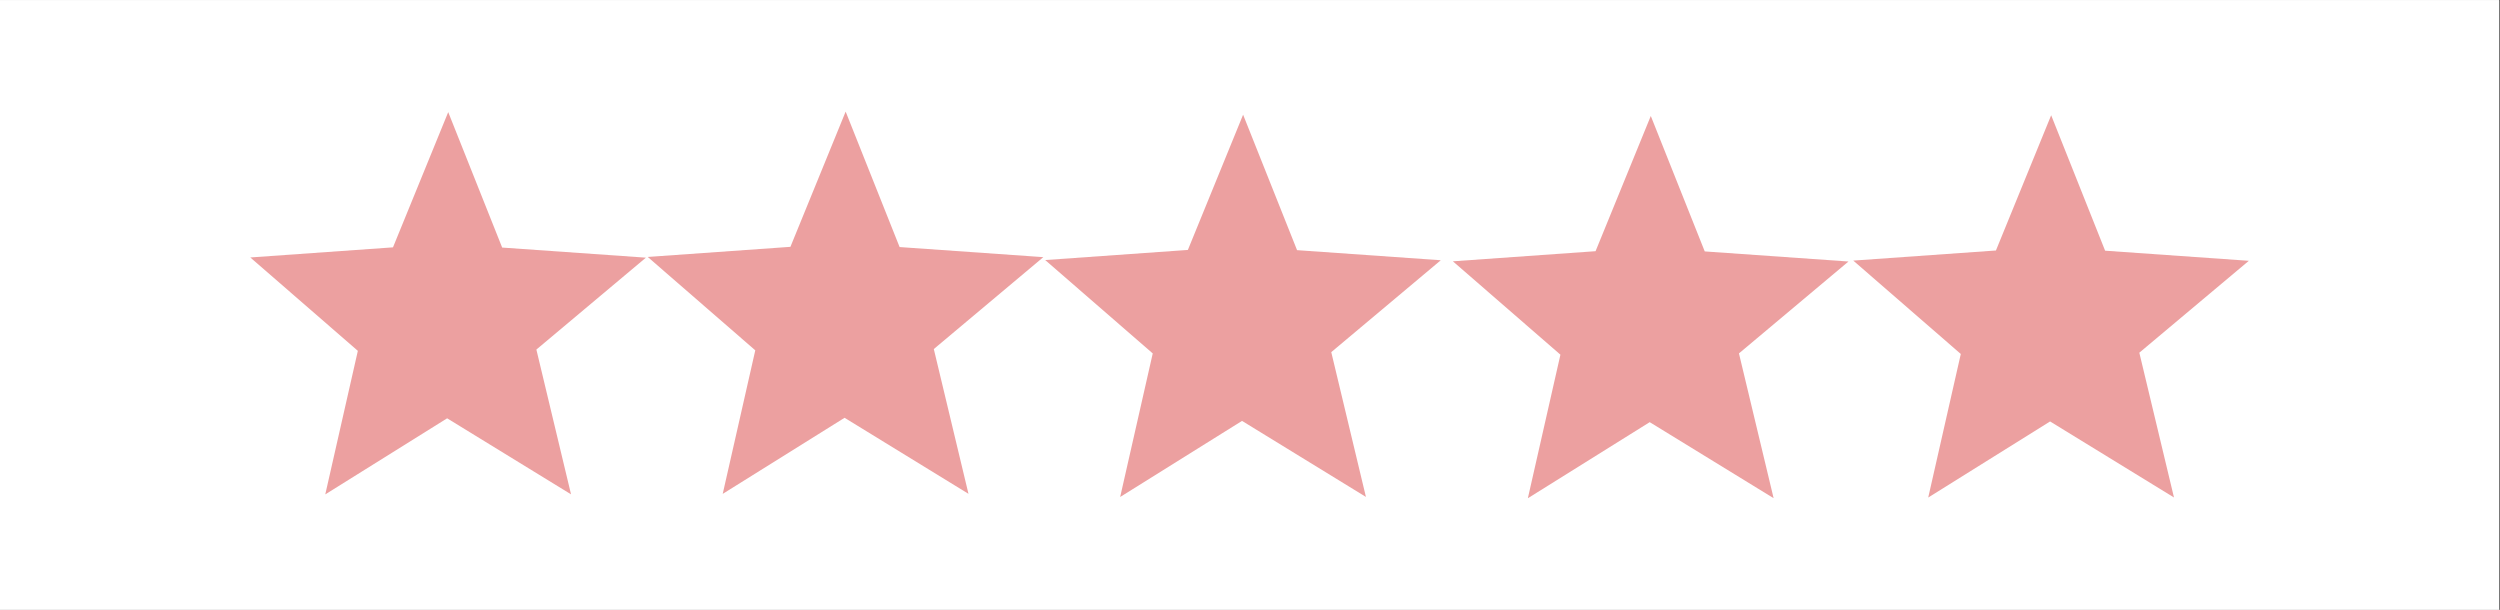
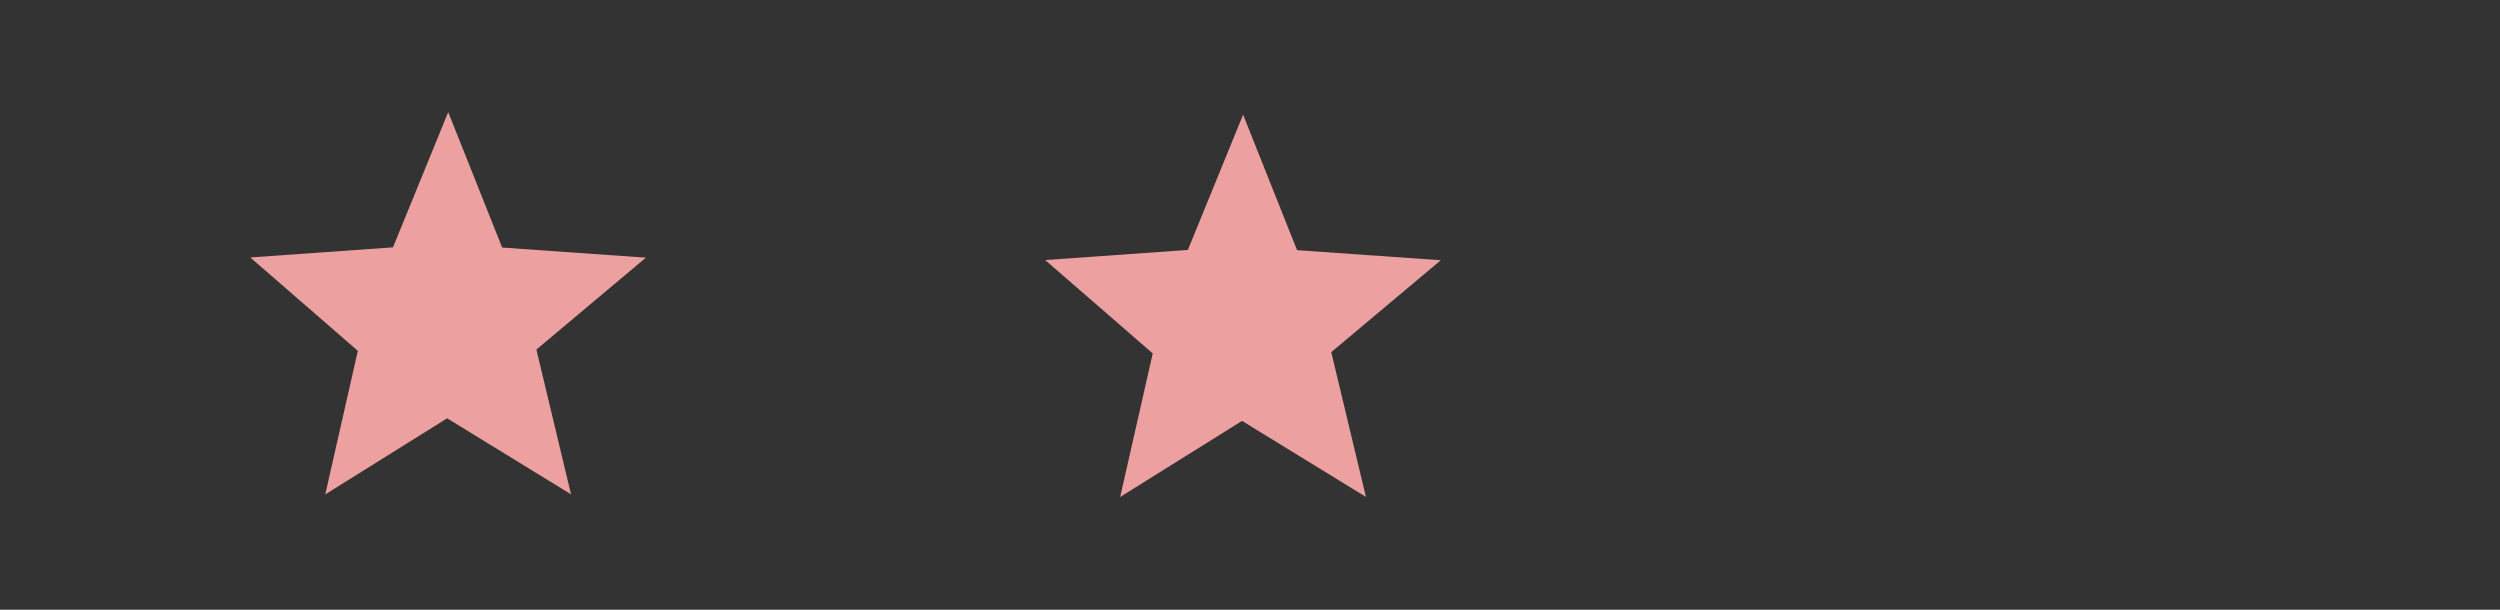
<svg xmlns="http://www.w3.org/2000/svg" width="2050" viewBox="0 0 1537.5 375" height="500" version="1.0">
  <rect x="0" y="0" width="1537.5" height="375" fill="#333333" stroke="none" />
  <defs>
    <clipPath id="a">
-       <path d="M0 .063h1537v374.875H0Zm0 0" />
-     </clipPath>
+       </clipPath>
    <clipPath id="b">
      <path d="M153 68.64h245V305H153Zm0 0" />
    </clipPath>
    <clipPath id="c">
      <path d="M398 68.64h244V304H398Zm0 0" />
    </clipPath>
    <clipPath id="d">
-       <path d="M893 71h244v235.313H893Zm0 0" />
-     </clipPath>
+       </clipPath>
  </defs>
  <g clip-path="url(#a)" fill="#fff">
-     <path d="M0 .063h1537v374.875H0Zm0 0" />
    <path d="M0 .063h1537v374.875H0Zm0 0" />
  </g>
  <g clip-path="url(#b)">
    <path fill="#eca0a0" d="M241.684 152.117v.004l33.972-83.172 33.18 83.301 88.39 6.21-67.351 56.517 21.316 89.043-76.199-46.762-74.945 46.793 20.031-88.281-66.14-57.434 87.746-6.219" />
  </g>
  <g clip-path="url(#c)">
-     <path fill="#eca0a0" d="M486.105 151.8v.005l33.97-83.172 33.183 83.305 88.387 6.207-67.352 56.515 21.32 89.043-76.203-46.762-74.945 46.797 20.031-88.285-66.137-57.43 87.746-6.222" />
-   </g>
+     </g>
  <path fill="#eca0a0" d="M730.54 153.707v.004l33.968-83.172 33.183 83.305 88.387 6.207-67.351 56.515 21.32 89.043-76.203-46.761-74.946 46.797 20.032-88.286-66.137-57.43 87.746-6.222" />
  <g clip-path="url(#d)">
    <path fill="#eca0a0" d="M981.266 154.484v.004l33.972-83.172 33.18 83.301 88.39 6.211-67.351 56.516 21.32 89.043-76.203-46.762-74.945 46.793 20.031-88.281-66.137-57.434 87.743-6.219" />
  </g>
-   <path fill="#eca0a0" d="m1227.496 154.047 33.969-83.172 33.183 83.305 88.387 6.207-67.351 56.52 21.32 89.042-76.203-46.762-74.946 46.793 20.032-88.285-66.137-57.43 87.746-6.218" />
</svg>